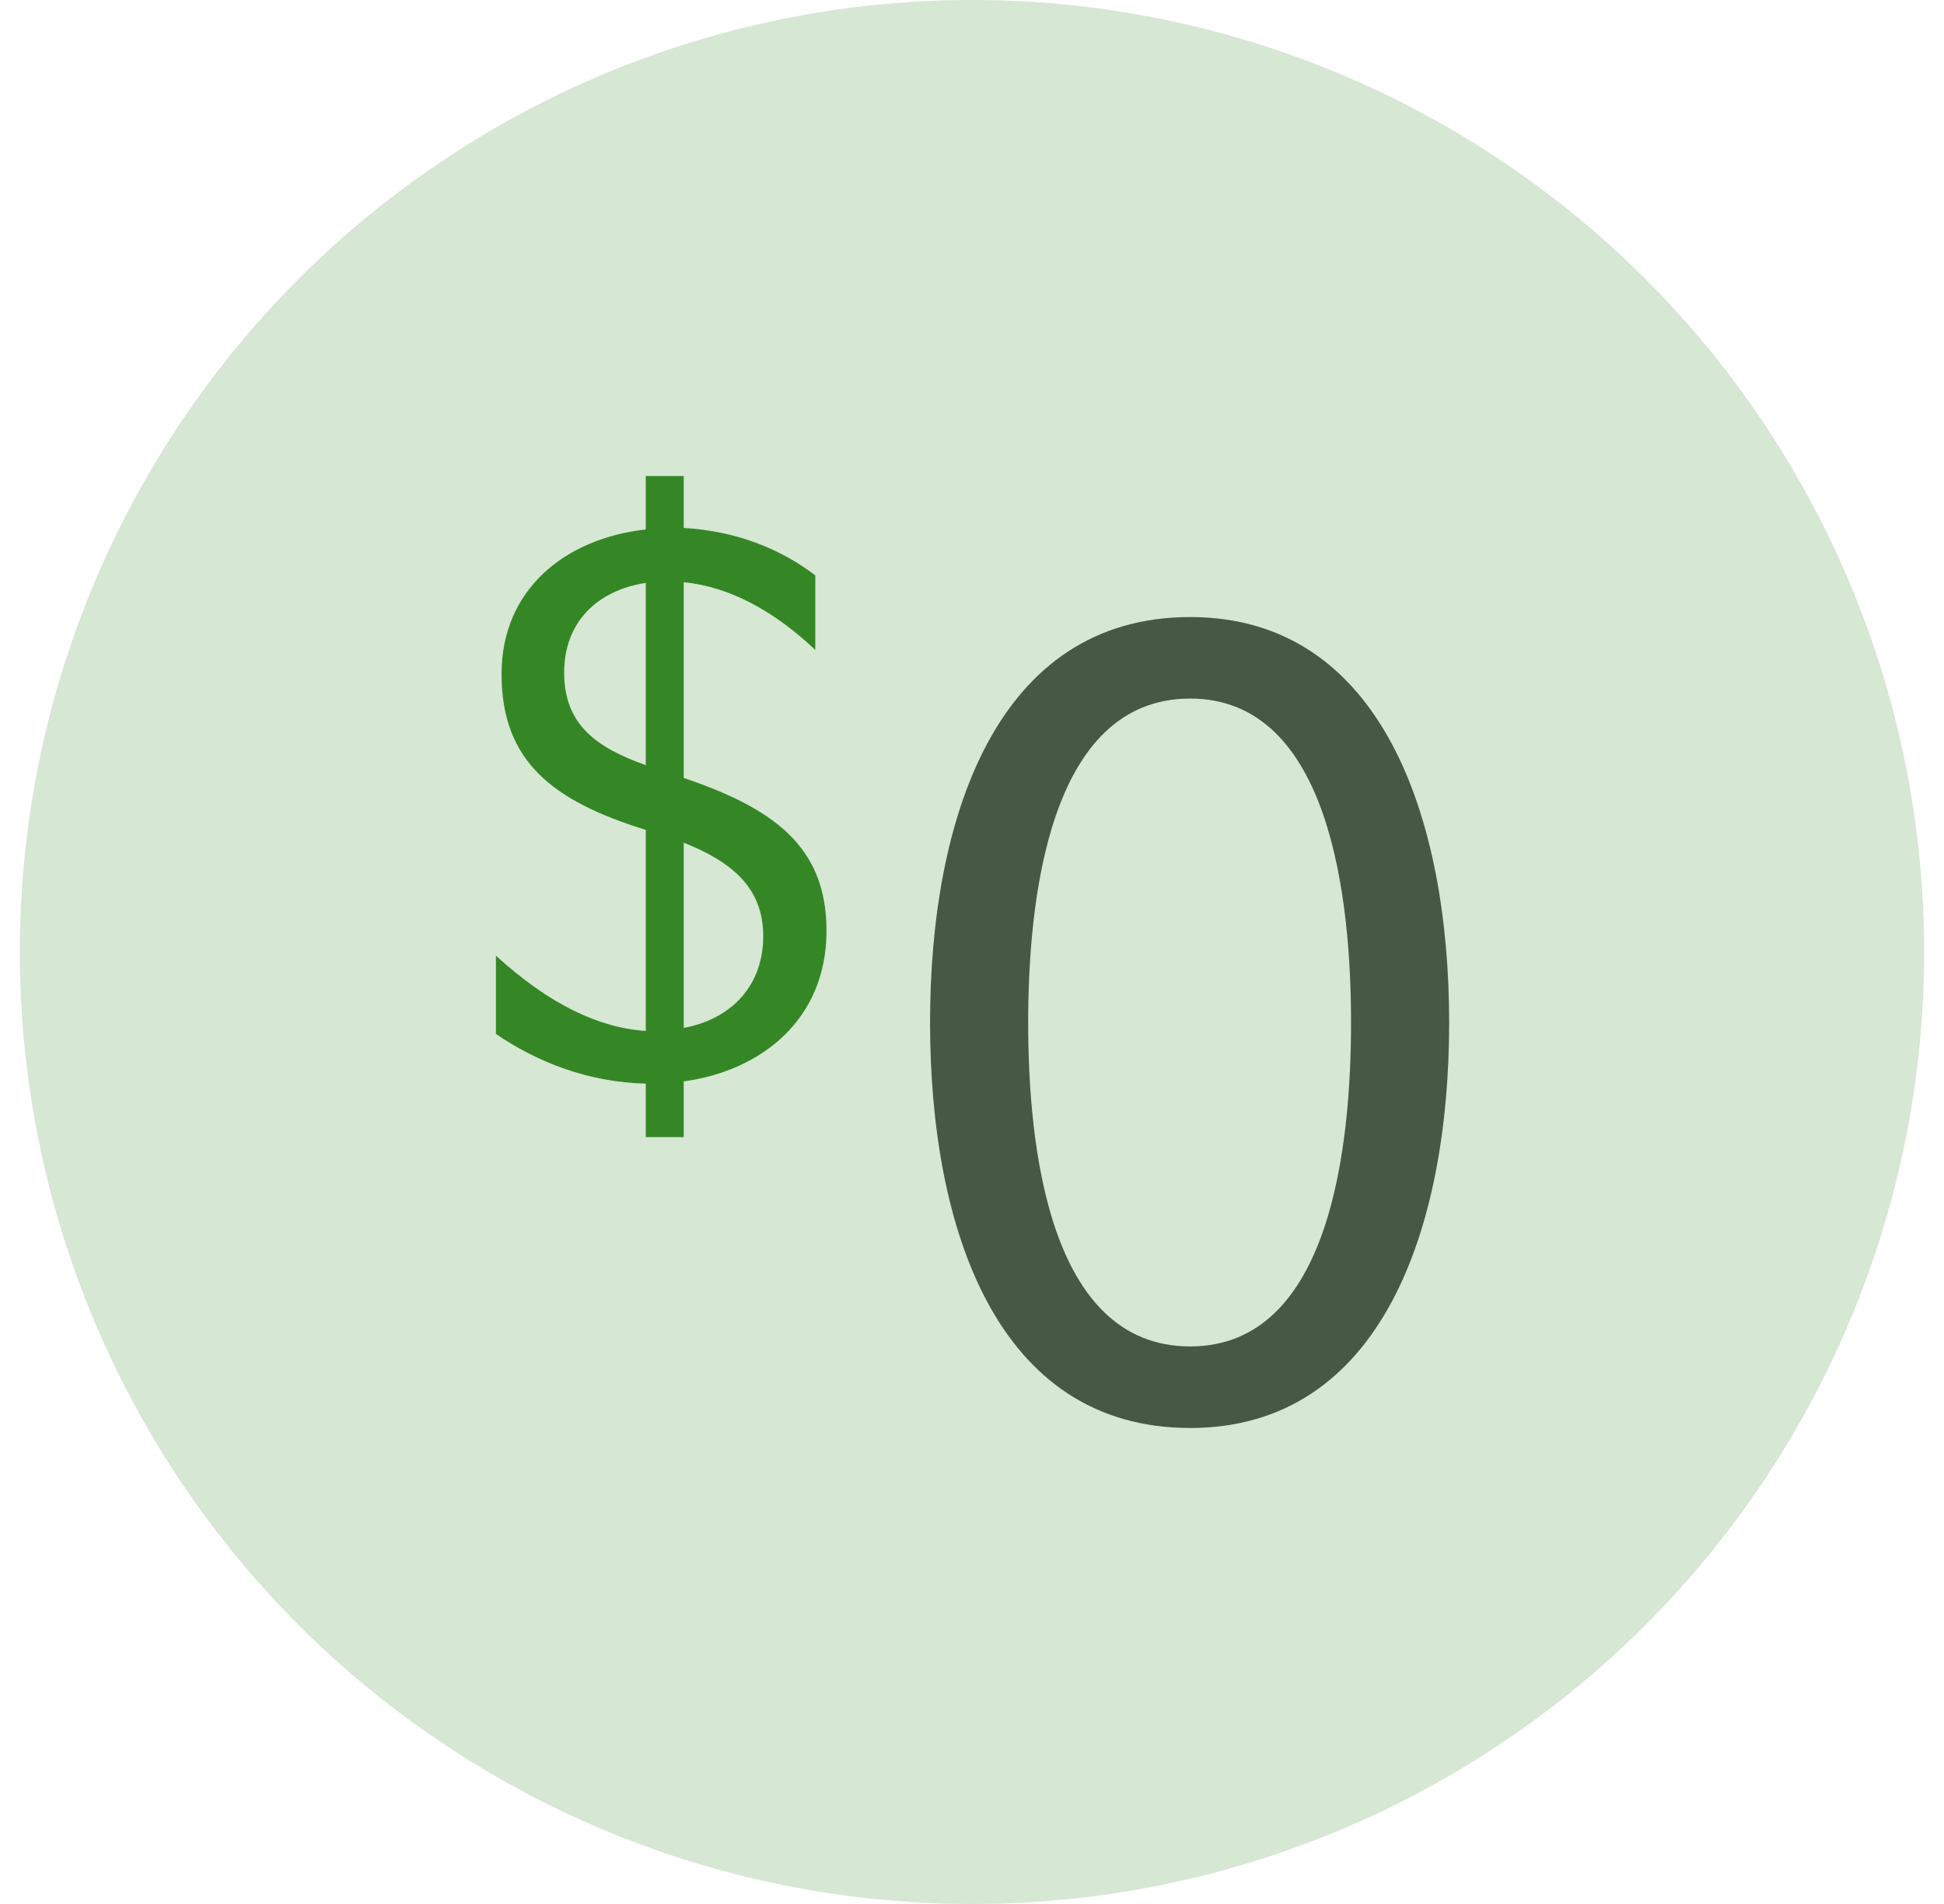
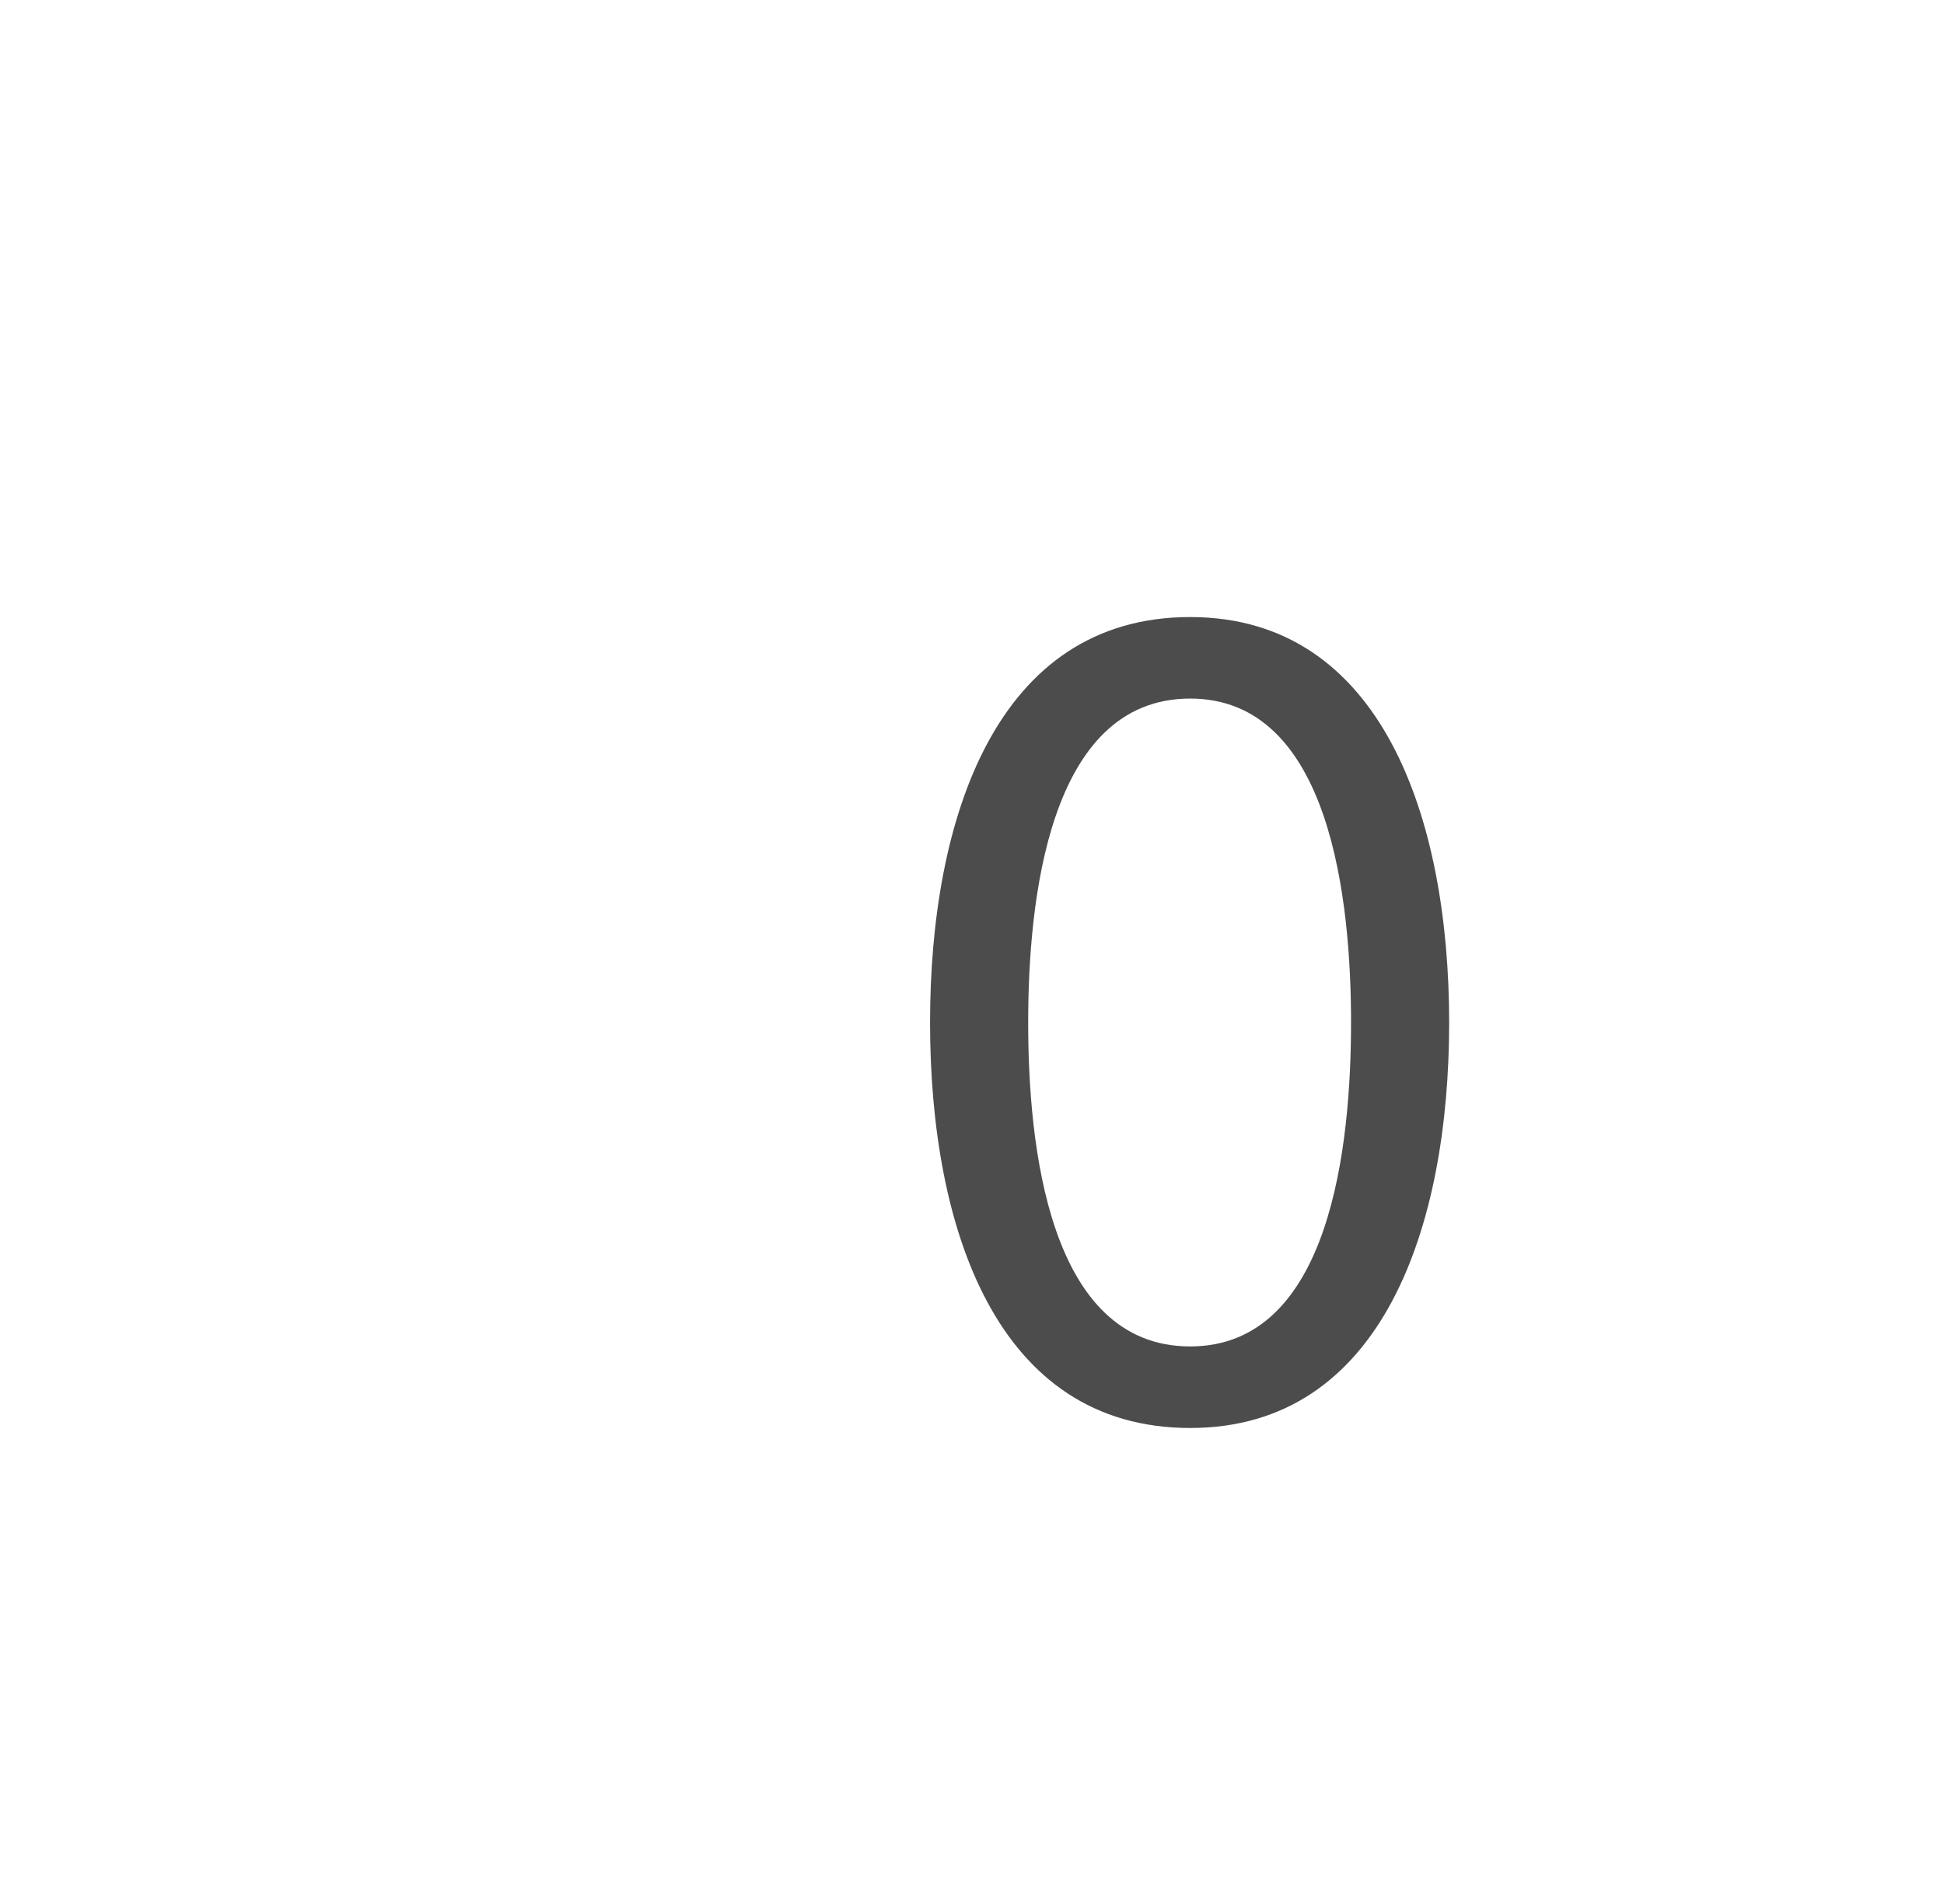
<svg xmlns="http://www.w3.org/2000/svg" width="49" height="48" viewBox="0 0 49 48" fill="none">
-   <path d="M14.22 16.954C14.22 15.702 15.036 14.885 16.277 14.695V19.289C15.053 18.853 14.22 18.283 14.22 16.954ZM19.238 23.598C19.238 24.832 18.457 25.686 17.234 25.914V21.244C18.369 21.7 19.238 22.326 19.238 23.598ZM17.234 28.667V27.262C19.184 26.996 20.833 25.705 20.833 23.465C20.833 21.32 19.468 20.371 17.234 19.612V14.677C18.369 14.79 19.486 15.379 20.55 16.385V14.506C19.681 13.841 18.564 13.386 17.234 13.31V12H16.277V13.348C14.238 13.575 12.642 14.866 12.642 16.992C12.642 19.213 13.954 20.2 16.277 20.922V25.99C15.106 25.914 13.848 25.326 12.5 24.092V26.066C13.528 26.768 14.805 27.281 16.277 27.319V28.667H17.234Z" fill="#368727" />
  <path d="M36.527 25.778C36.527 20.639 34.832 15.556 29.999 15.556C25.11 15.556 23.443 20.639 23.443 25.778C23.443 30.945 25.11 36 29.999 36C34.832 36 36.527 30.945 36.527 25.778ZM34.054 25.778C34.054 28.833 33.554 33.944 29.999 33.944C26.416 33.944 25.916 28.833 25.916 25.778C25.916 22.75 26.416 17.611 29.999 17.611C33.554 17.611 34.054 22.75 34.054 25.778Z" fill="#4C4C4C" />
-   <circle opacity="0.2" cx="24.5" cy="24" r="24" fill="#368727" />
</svg>